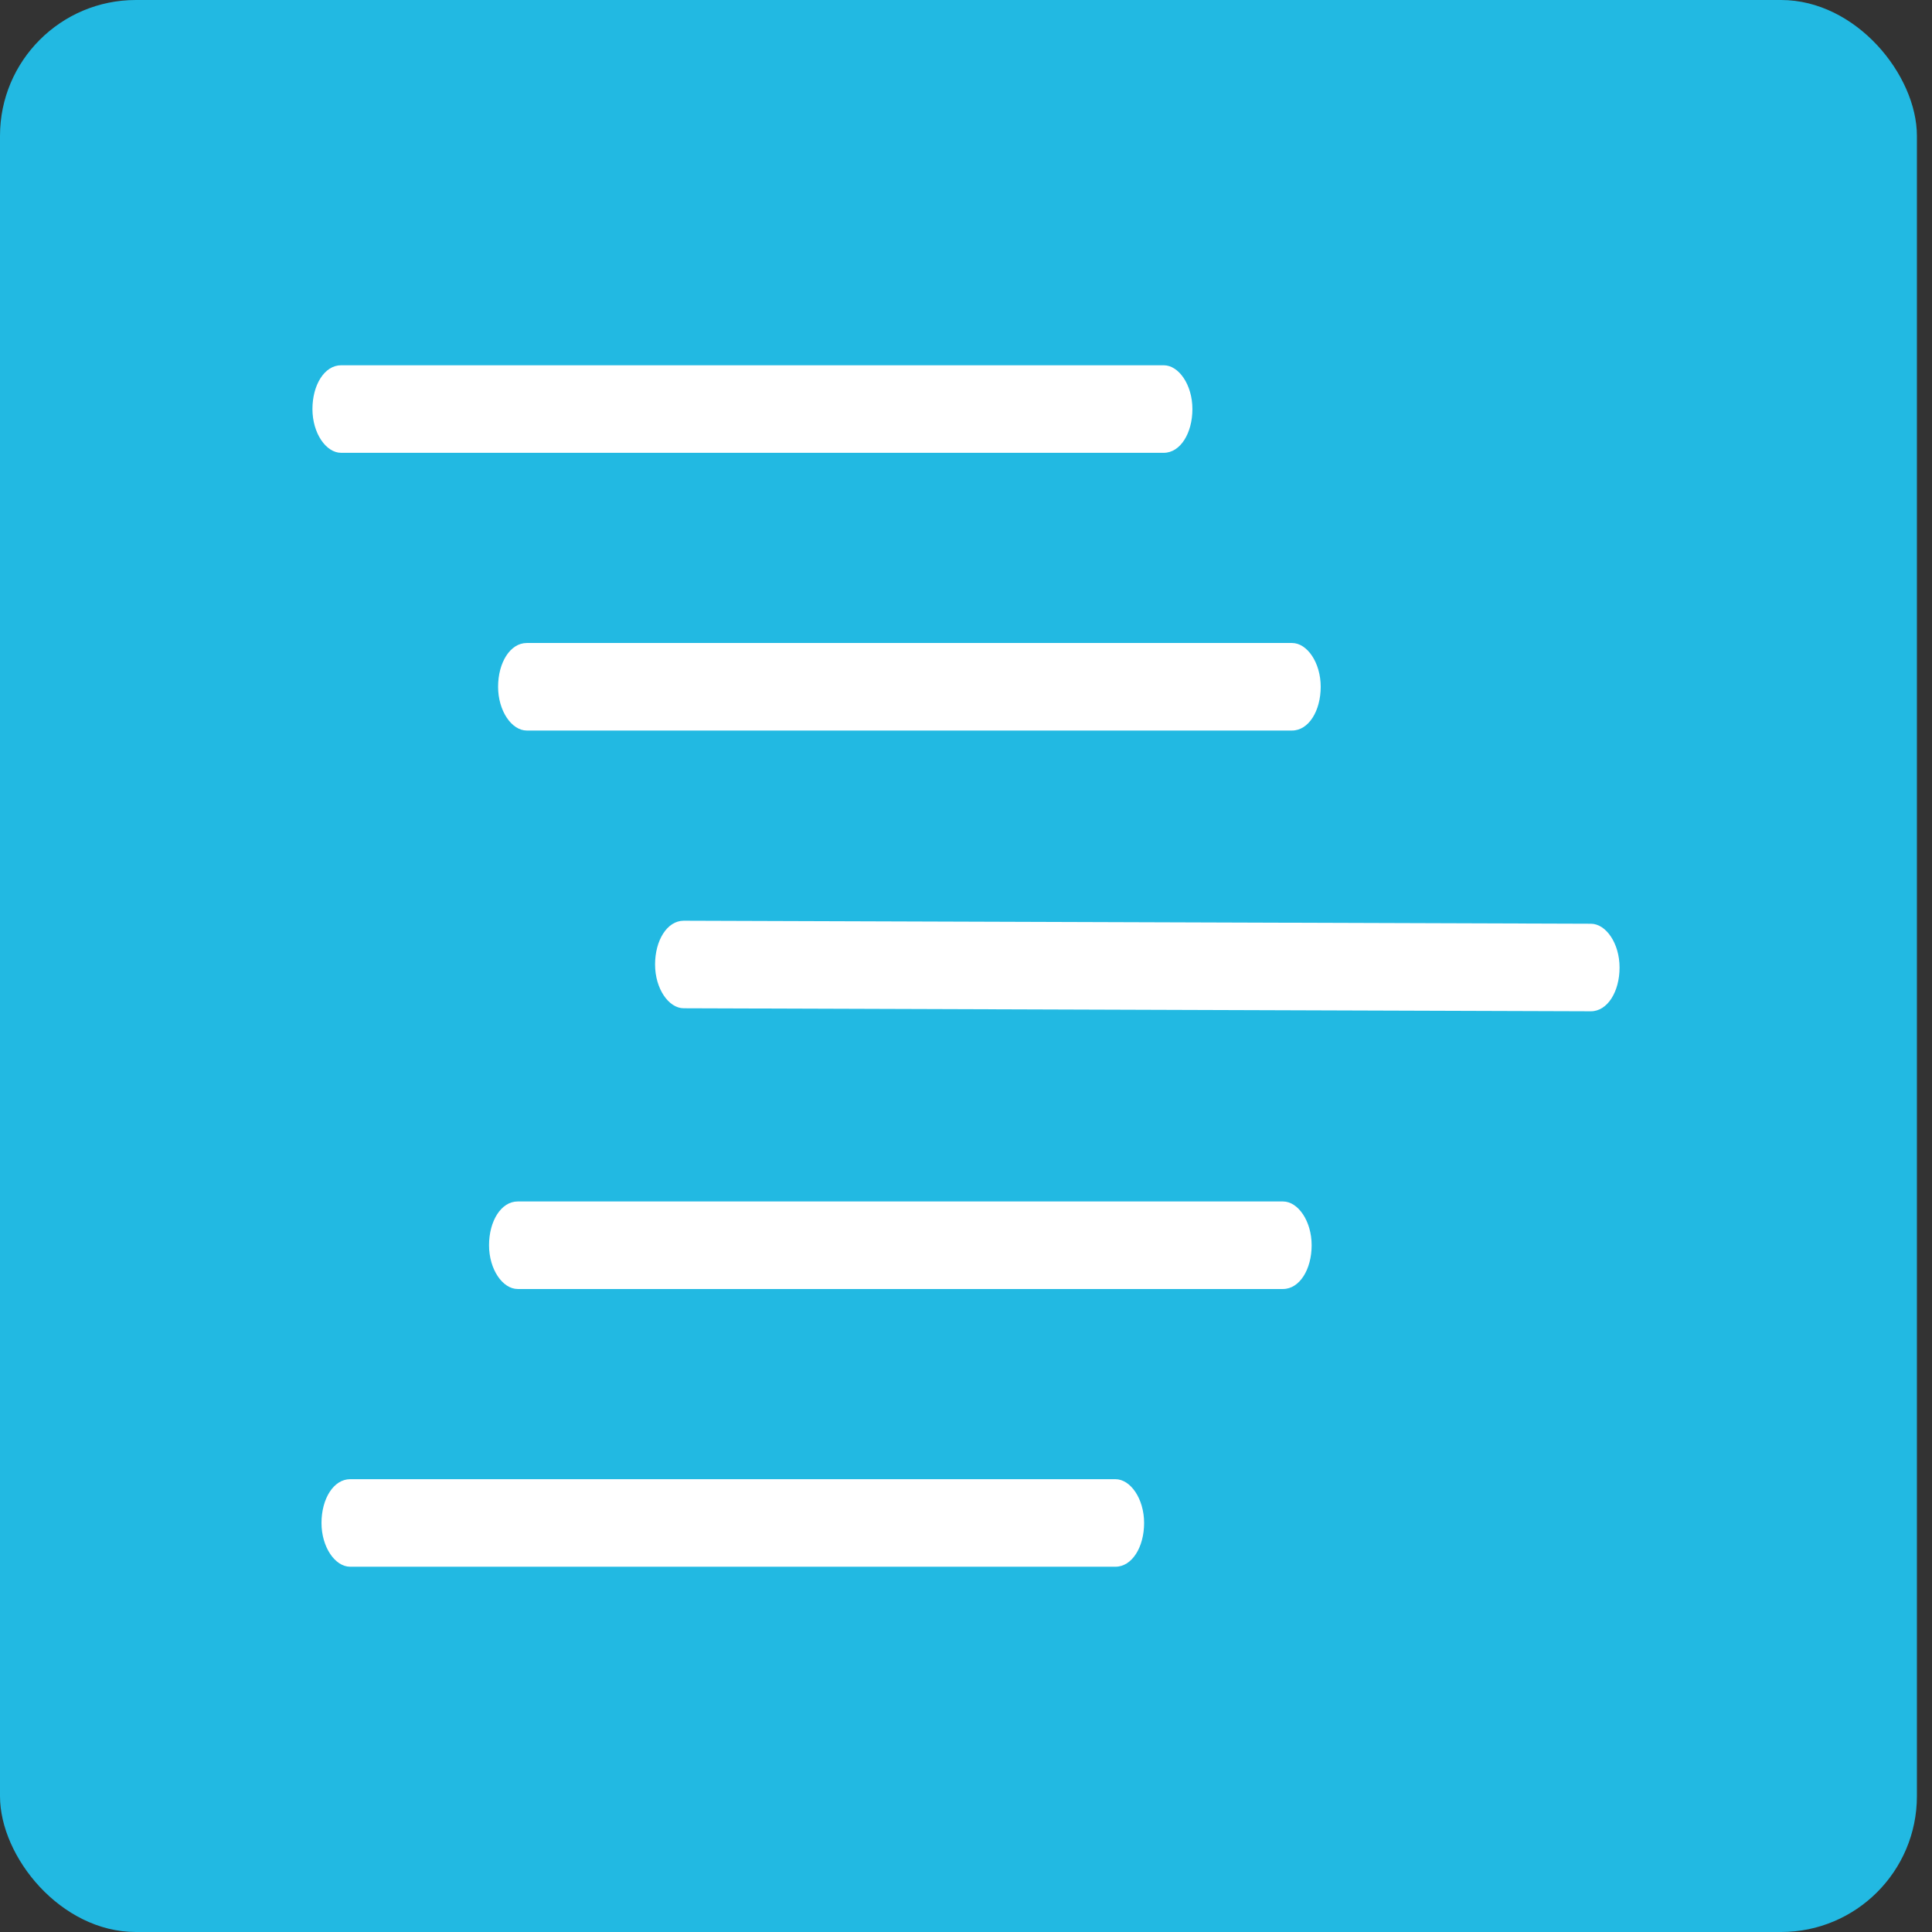
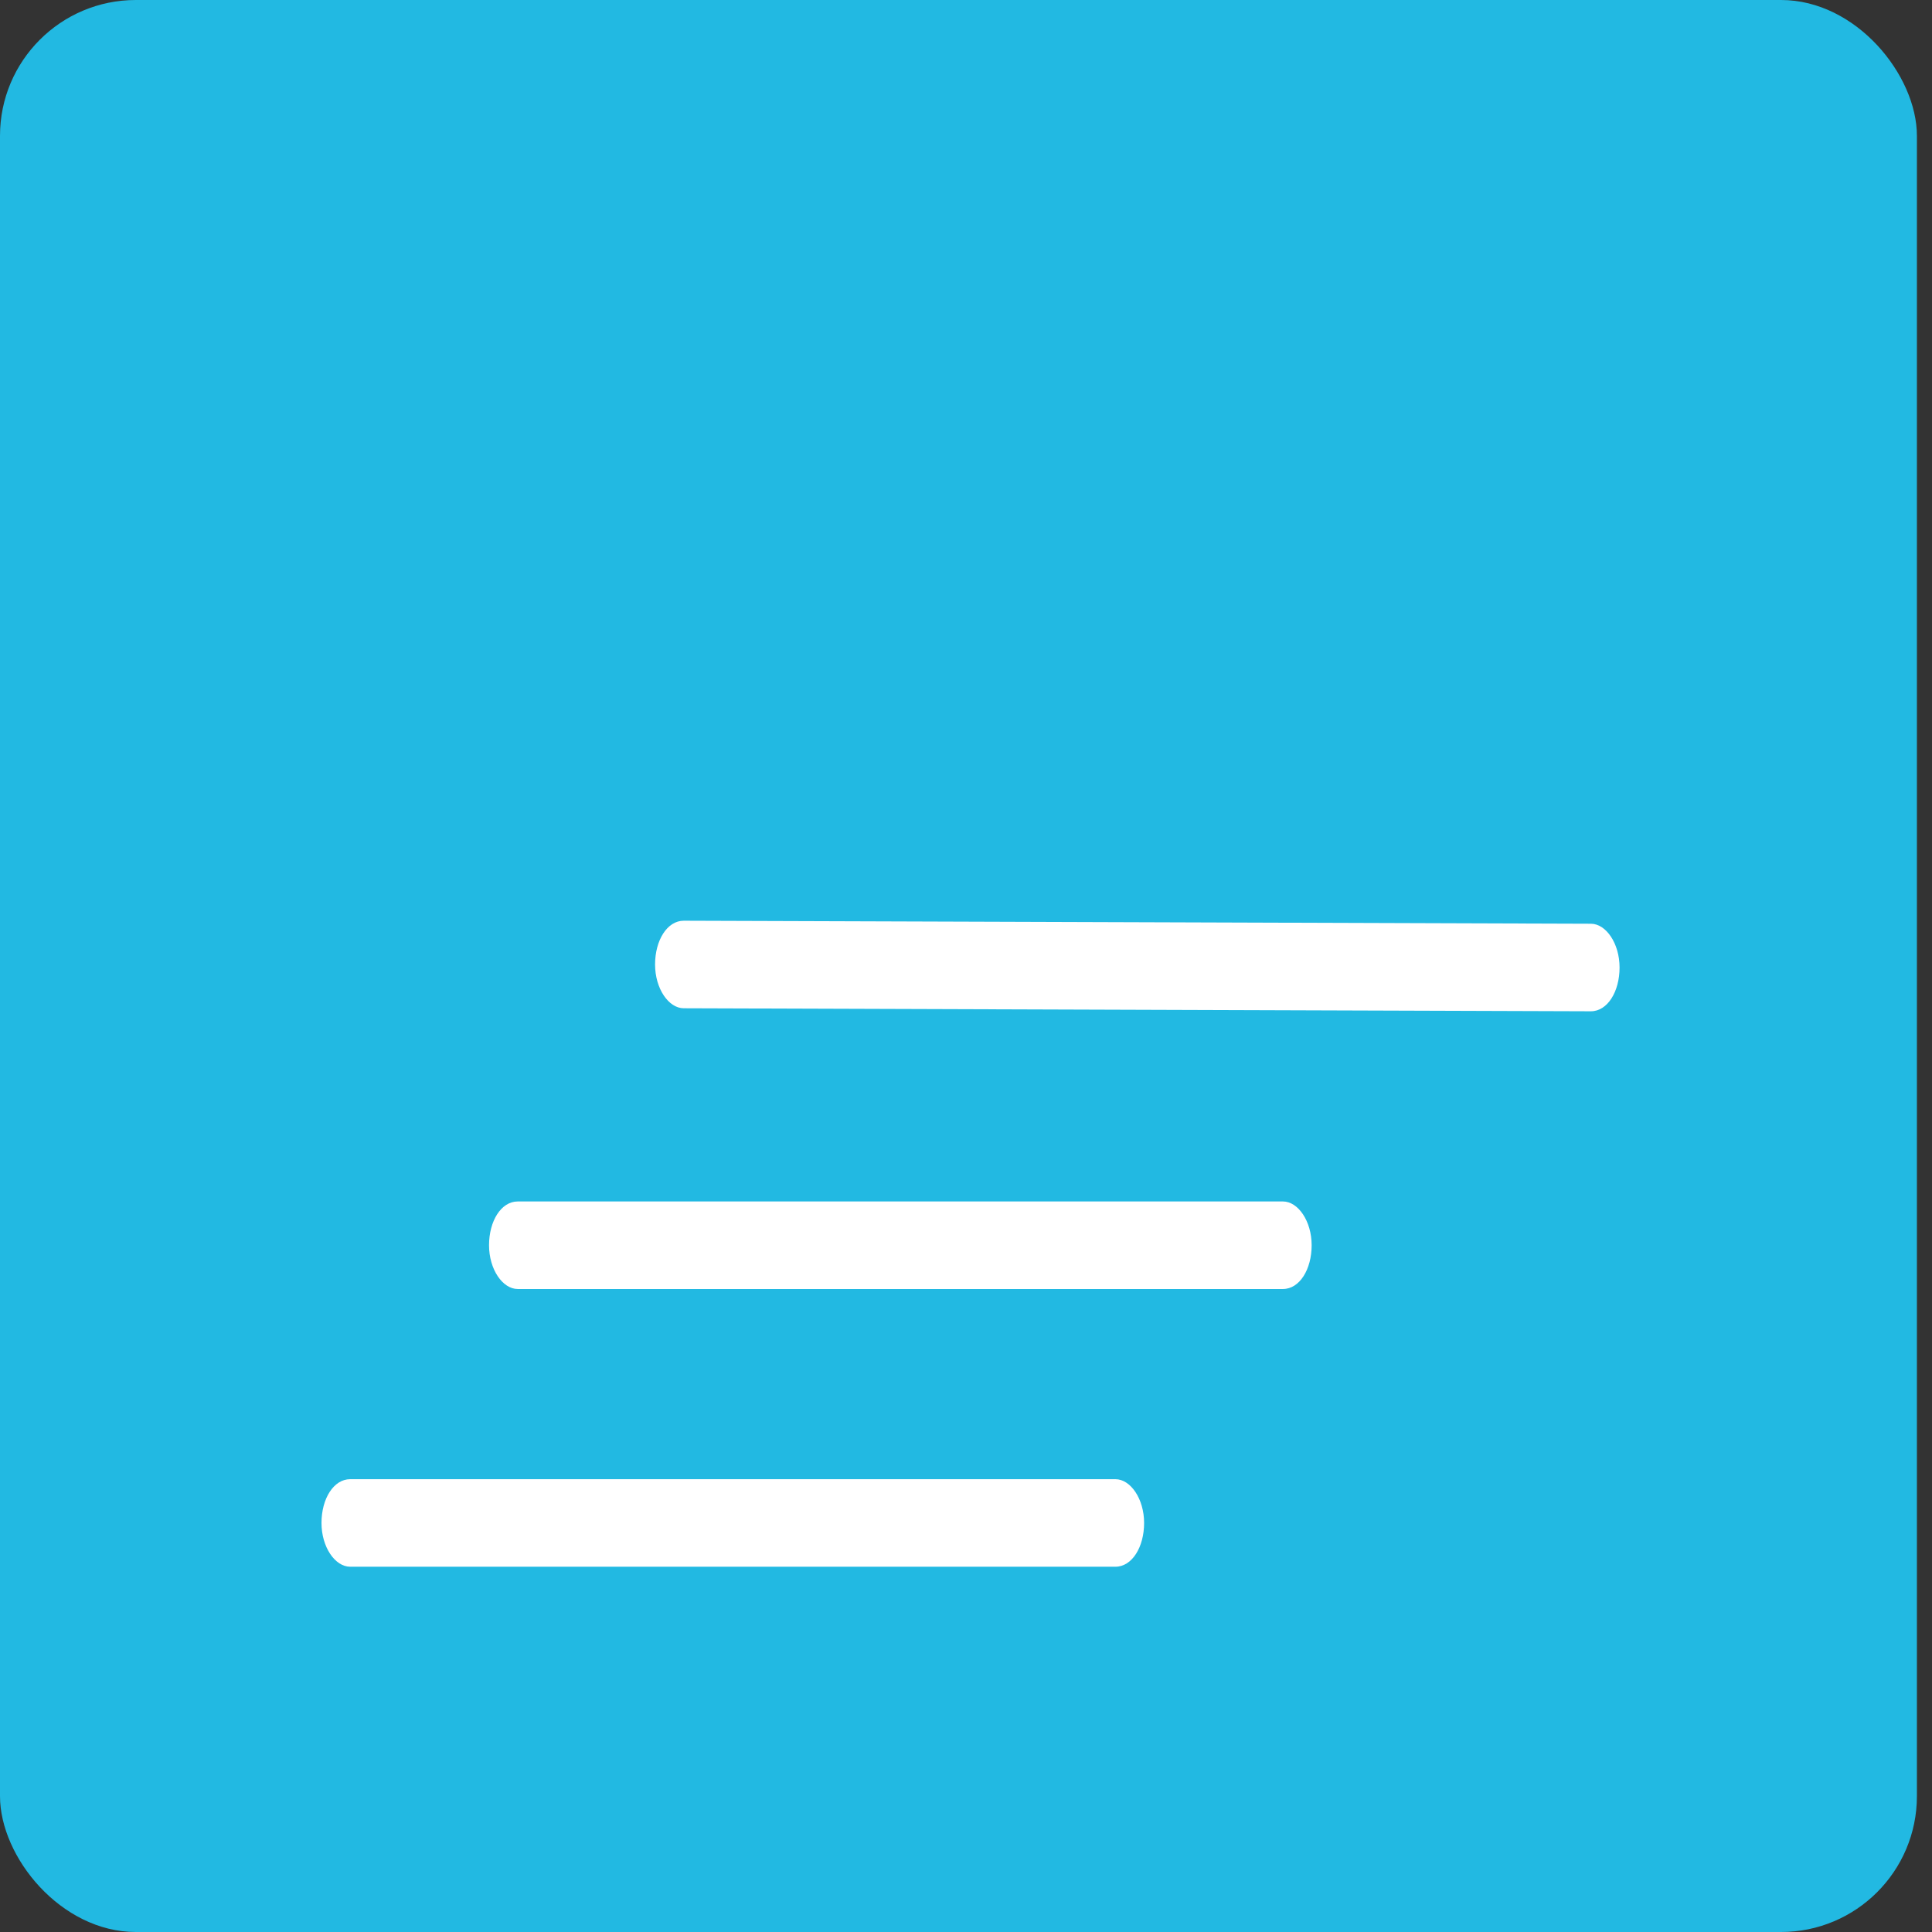
<svg xmlns="http://www.w3.org/2000/svg" id="Layer_1" version="1.1" viewBox="0 0 128 128">
  <rect x="0" y="0" width="128" height="128" fill="#333333" stroke="none" />
  <defs>
    <style>
      .st0 {
        fill: #fff;
      }

      .st1 {
        fill: #22b9e2;
      }
    </style>
  </defs>
  <rect class="st1" width="127" height="128" rx="9" ry="9" />
  <g>
    <g>
-       <line class="st0" x1="85" y1="82.5" x2="34.3" y2="82.5" />
      <path class="st0" d="M34.3,79.6h50.7c1,0,1.9,1.3,1.9,2.9s-.8,2.9-1.9,2.9h-50.7c-1,0-1.9-1.3-1.9-2.9s.8-2.9,1.9-2.9Z" />
    </g>
    <g>
      <line class="st0" x1="74" y1="100.9" x2="23.2" y2="100.9" />
      <path class="st0" d="M23.2,98h50.7c1,0,1.9,1.3,1.9,2.9s-.8,2.9-1.9,2.9H23.2c-1,0-1.9-1.3-1.9-2.9s.8-2.9,1.9-2.9Z" />
    </g>
    <g>
      <line class="st0" x1="105.4" y1="64.1" x2="45.3" y2="63.9" />
      <path class="st0" d="M45.3,61l60.1.2c1,0,1.9,1.3,1.9,2.9s-.8,2.9-1.9,2.9l-60.1-.2c-1,0-1.9-1.3-1.9-2.9s.8-2.9,1.9-2.9Z" />
    </g>
    <g>
-       <line class="st0" x1="85.7" y1="45.5" x2="34.9" y2="45.5" />
-       <path class="st0" d="M34.9,42.6h50.7c1,0,1.9,1.3,1.9,2.9s-.8,2.9-1.9,2.9h-50.7c-1,0-1.9-1.3-1.9-2.9s.8-2.9,1.9-2.9Z" />
-     </g>
+       </g>
    <g>
-       <line class="st0" x1="77.1" y1="27.1" x2="22.6" y2="27.1" />
-       <path class="st0" d="M22.6,24.2h54.5c1,0,1.9,1.3,1.9,2.9s-.8,2.9-1.9,2.9H22.6c-1,0-1.9-1.3-1.9-2.9s.8-2.9,1.9-2.9Z" />
-     </g>
+       </g>
  </g>
</svg>